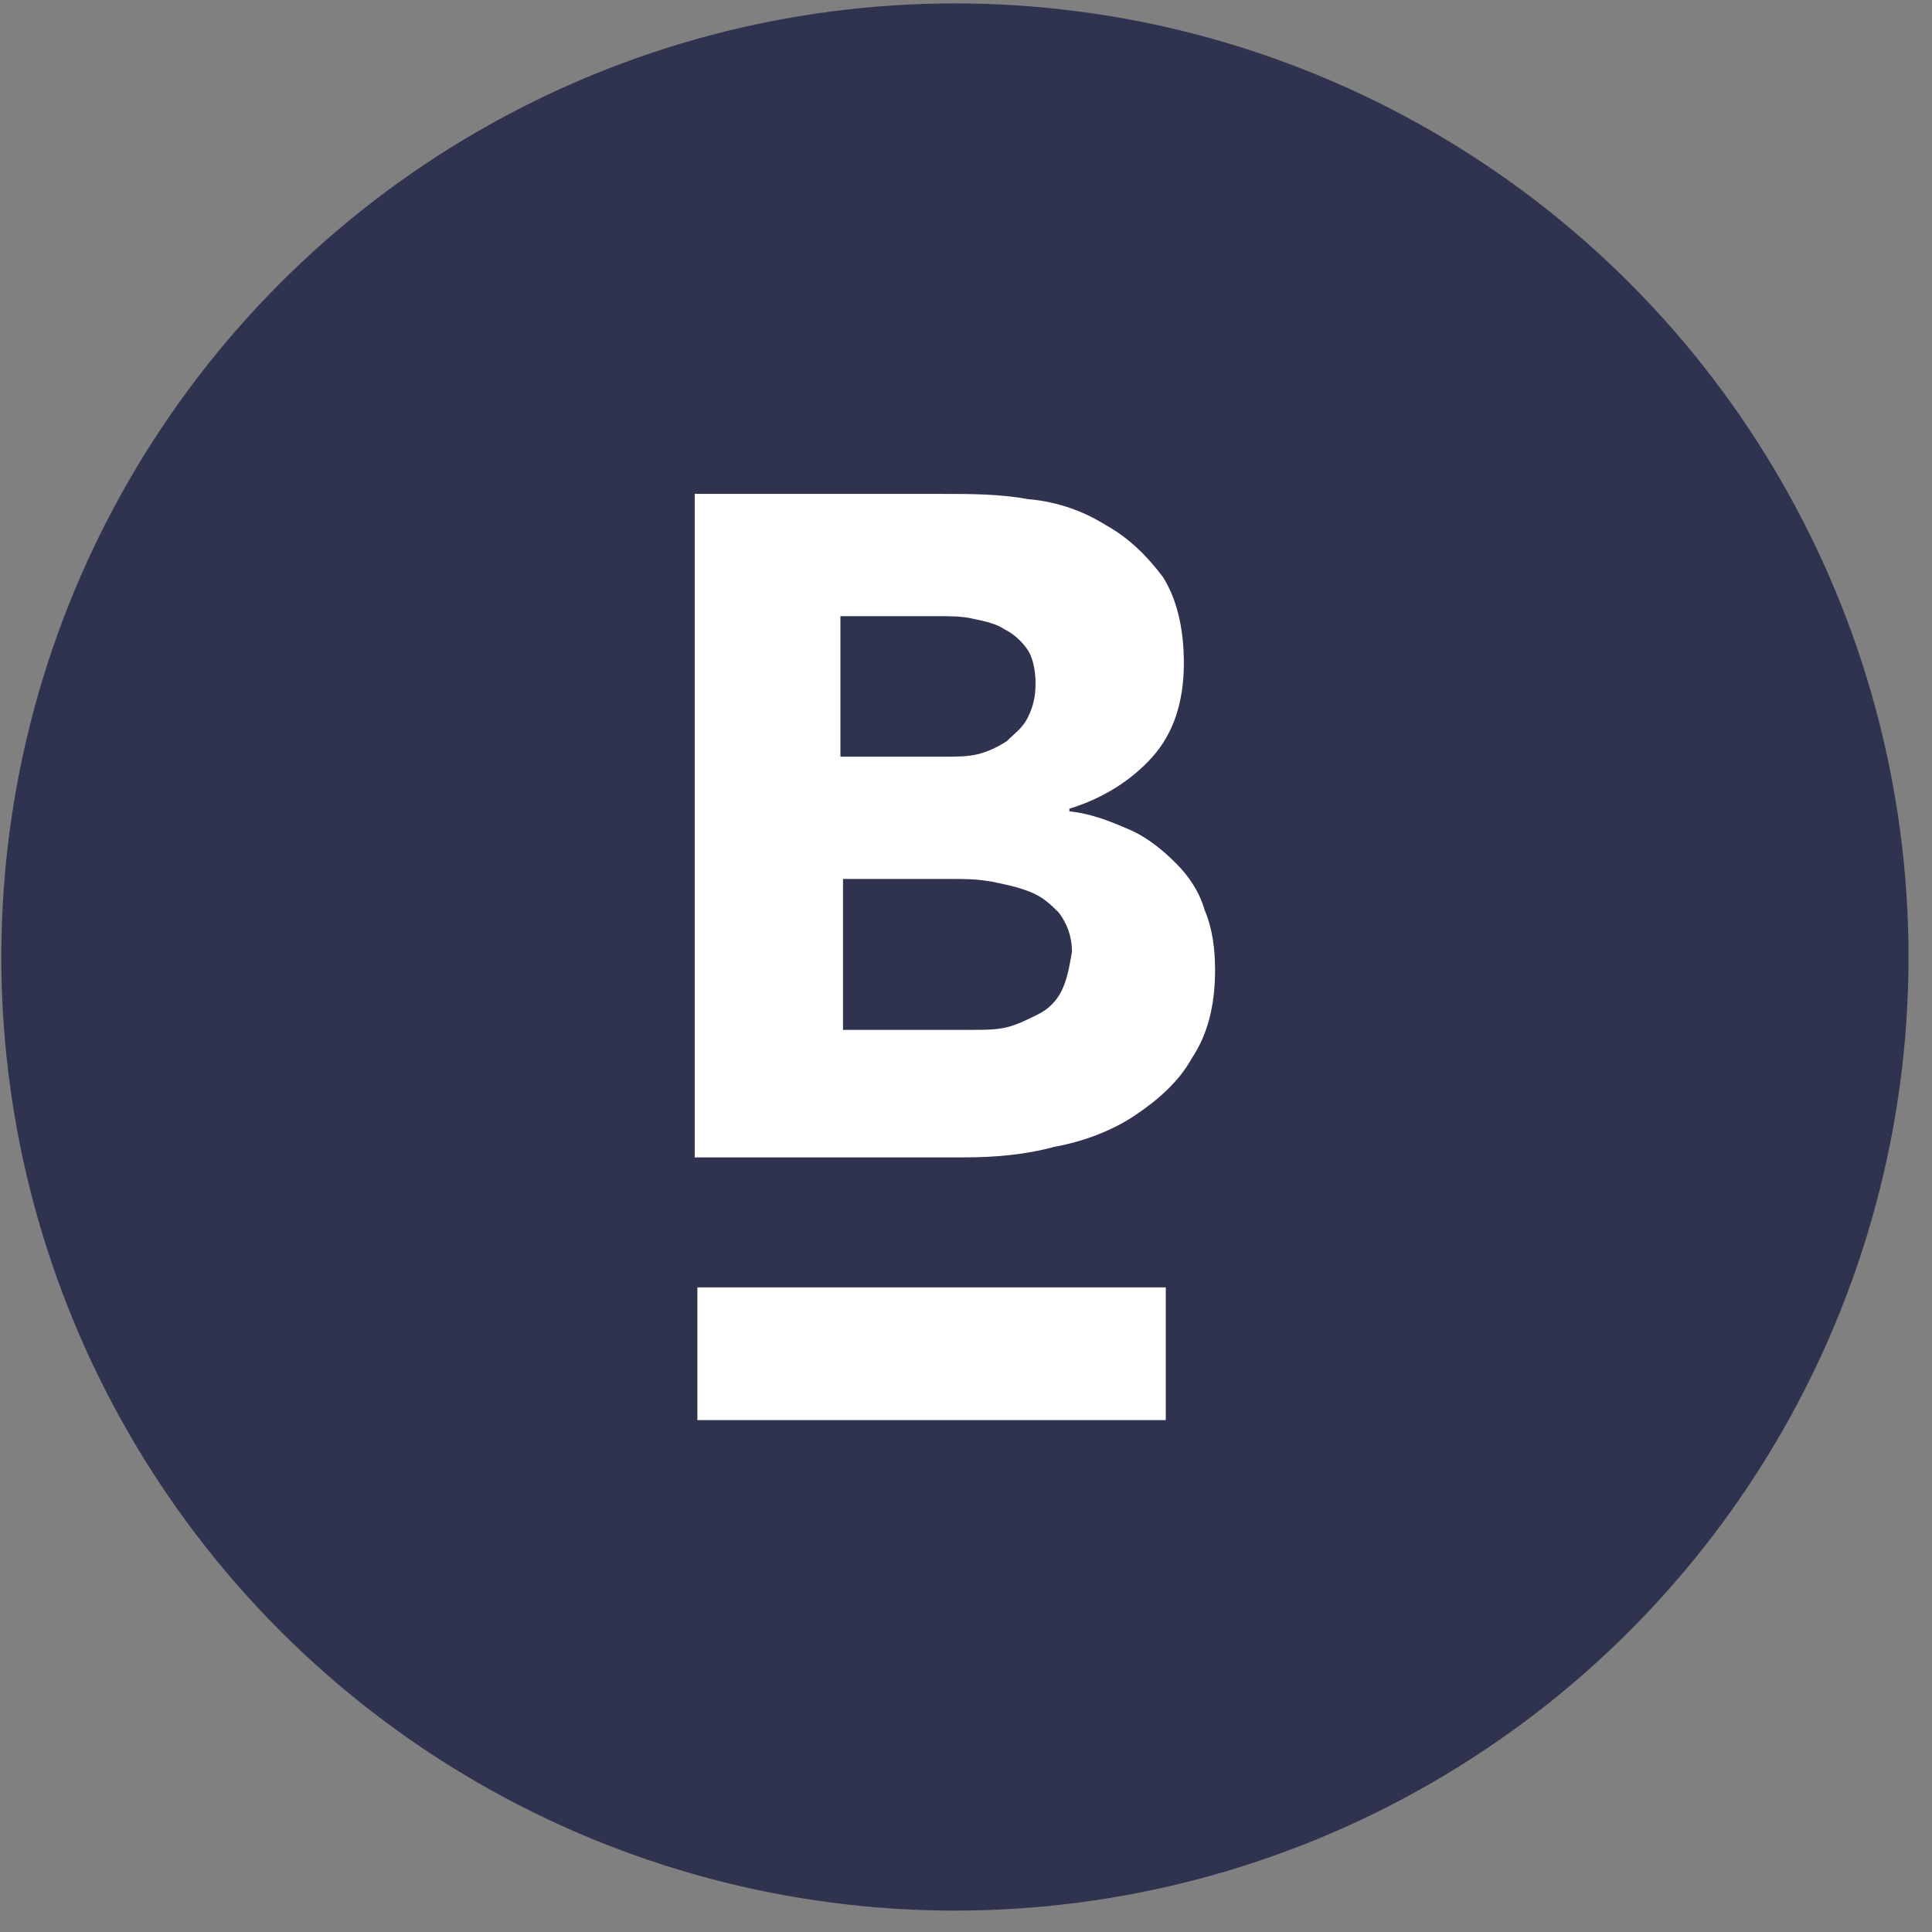
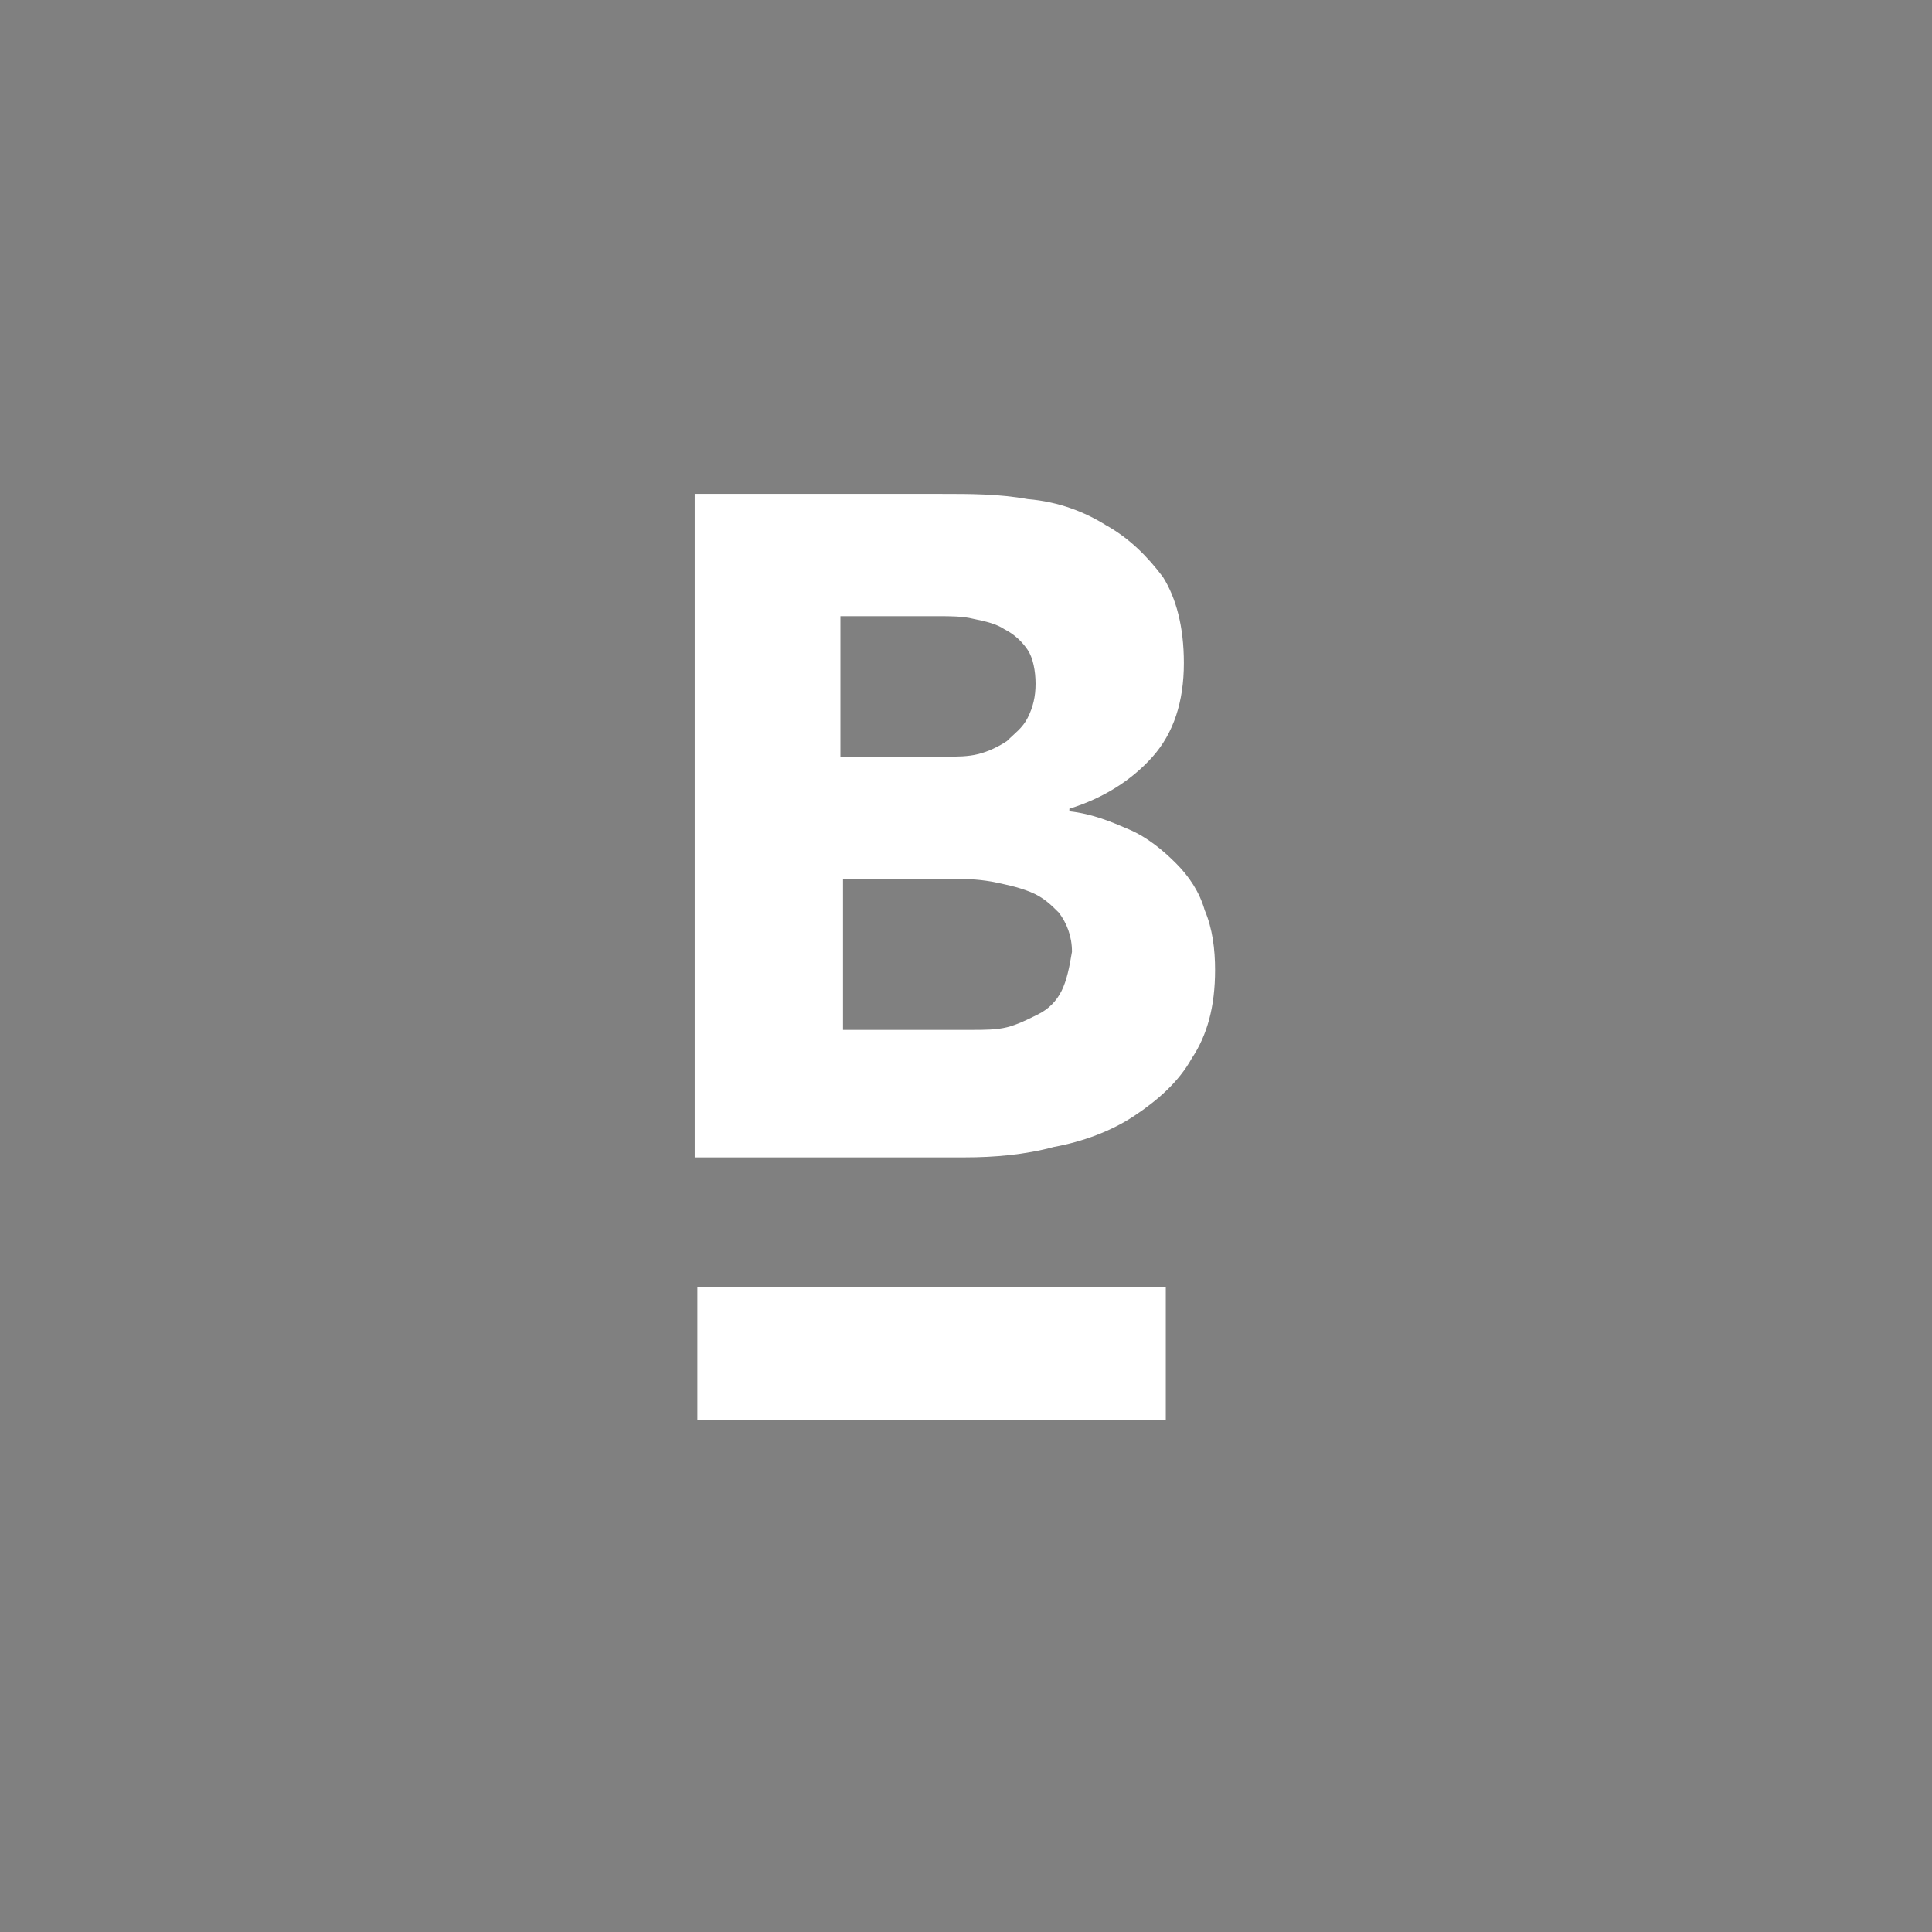
<svg xmlns="http://www.w3.org/2000/svg" width="72" height="72" viewBox="0 0 72 72" fill="none">
  <rect x="0" y="0" width="72" height="72" fill="#808080" stroke="none" />
-   <circle cx="35.587" cy="35.665" r="35.538" fill="#2F3350" />
  <path d="M43.828 32.175C43.343 31.69 42.761 31.205 42.083 30.914C41.404 30.623 40.725 30.332 39.852 30.235V30.138C41.113 29.751 42.18 29.072 42.955 28.199C43.731 27.326 44.119 26.163 44.119 24.708C44.119 23.351 43.828 22.284 43.343 21.509C42.761 20.733 42.083 20.054 41.21 19.569C40.434 19.084 39.465 18.697 38.301 18.6C37.234 18.406 36.168 18.406 35.101 18.406H25.89V43.132H35.974C37.041 43.132 38.204 43.035 39.271 42.744C40.337 42.55 41.404 42.162 42.277 41.58C43.149 40.998 43.925 40.32 44.41 39.447C44.992 38.574 45.282 37.508 45.282 36.15C45.282 35.374 45.185 34.599 44.895 33.92C44.701 33.241 44.313 32.66 43.828 32.175ZM31.32 22.963H35.004C35.392 22.963 35.877 22.963 36.265 23.06C36.75 23.157 37.138 23.254 37.428 23.448C37.816 23.642 38.107 23.933 38.301 24.224C38.495 24.515 38.592 24.999 38.592 25.484C38.592 25.969 38.495 26.357 38.301 26.745C38.107 27.133 37.816 27.326 37.525 27.617C37.234 27.811 36.847 28.005 36.459 28.102C36.071 28.199 35.683 28.199 35.198 28.199H31.32V22.963ZM39.562 36.926C39.368 37.314 39.077 37.605 38.689 37.799C38.301 37.992 37.913 38.186 37.525 38.283C37.138 38.38 36.653 38.38 36.265 38.38H31.417V32.756H35.489C35.974 32.756 36.362 32.756 36.944 32.853C37.428 32.95 37.913 33.047 38.398 33.241C38.883 33.435 39.174 33.726 39.465 34.017C39.755 34.405 39.949 34.89 39.949 35.471C39.852 36.053 39.755 36.538 39.562 36.926Z" fill="white" />
  <path d="M43.445 47.977H25.989V52.923H43.445V47.977Z" fill="white" />
</svg>